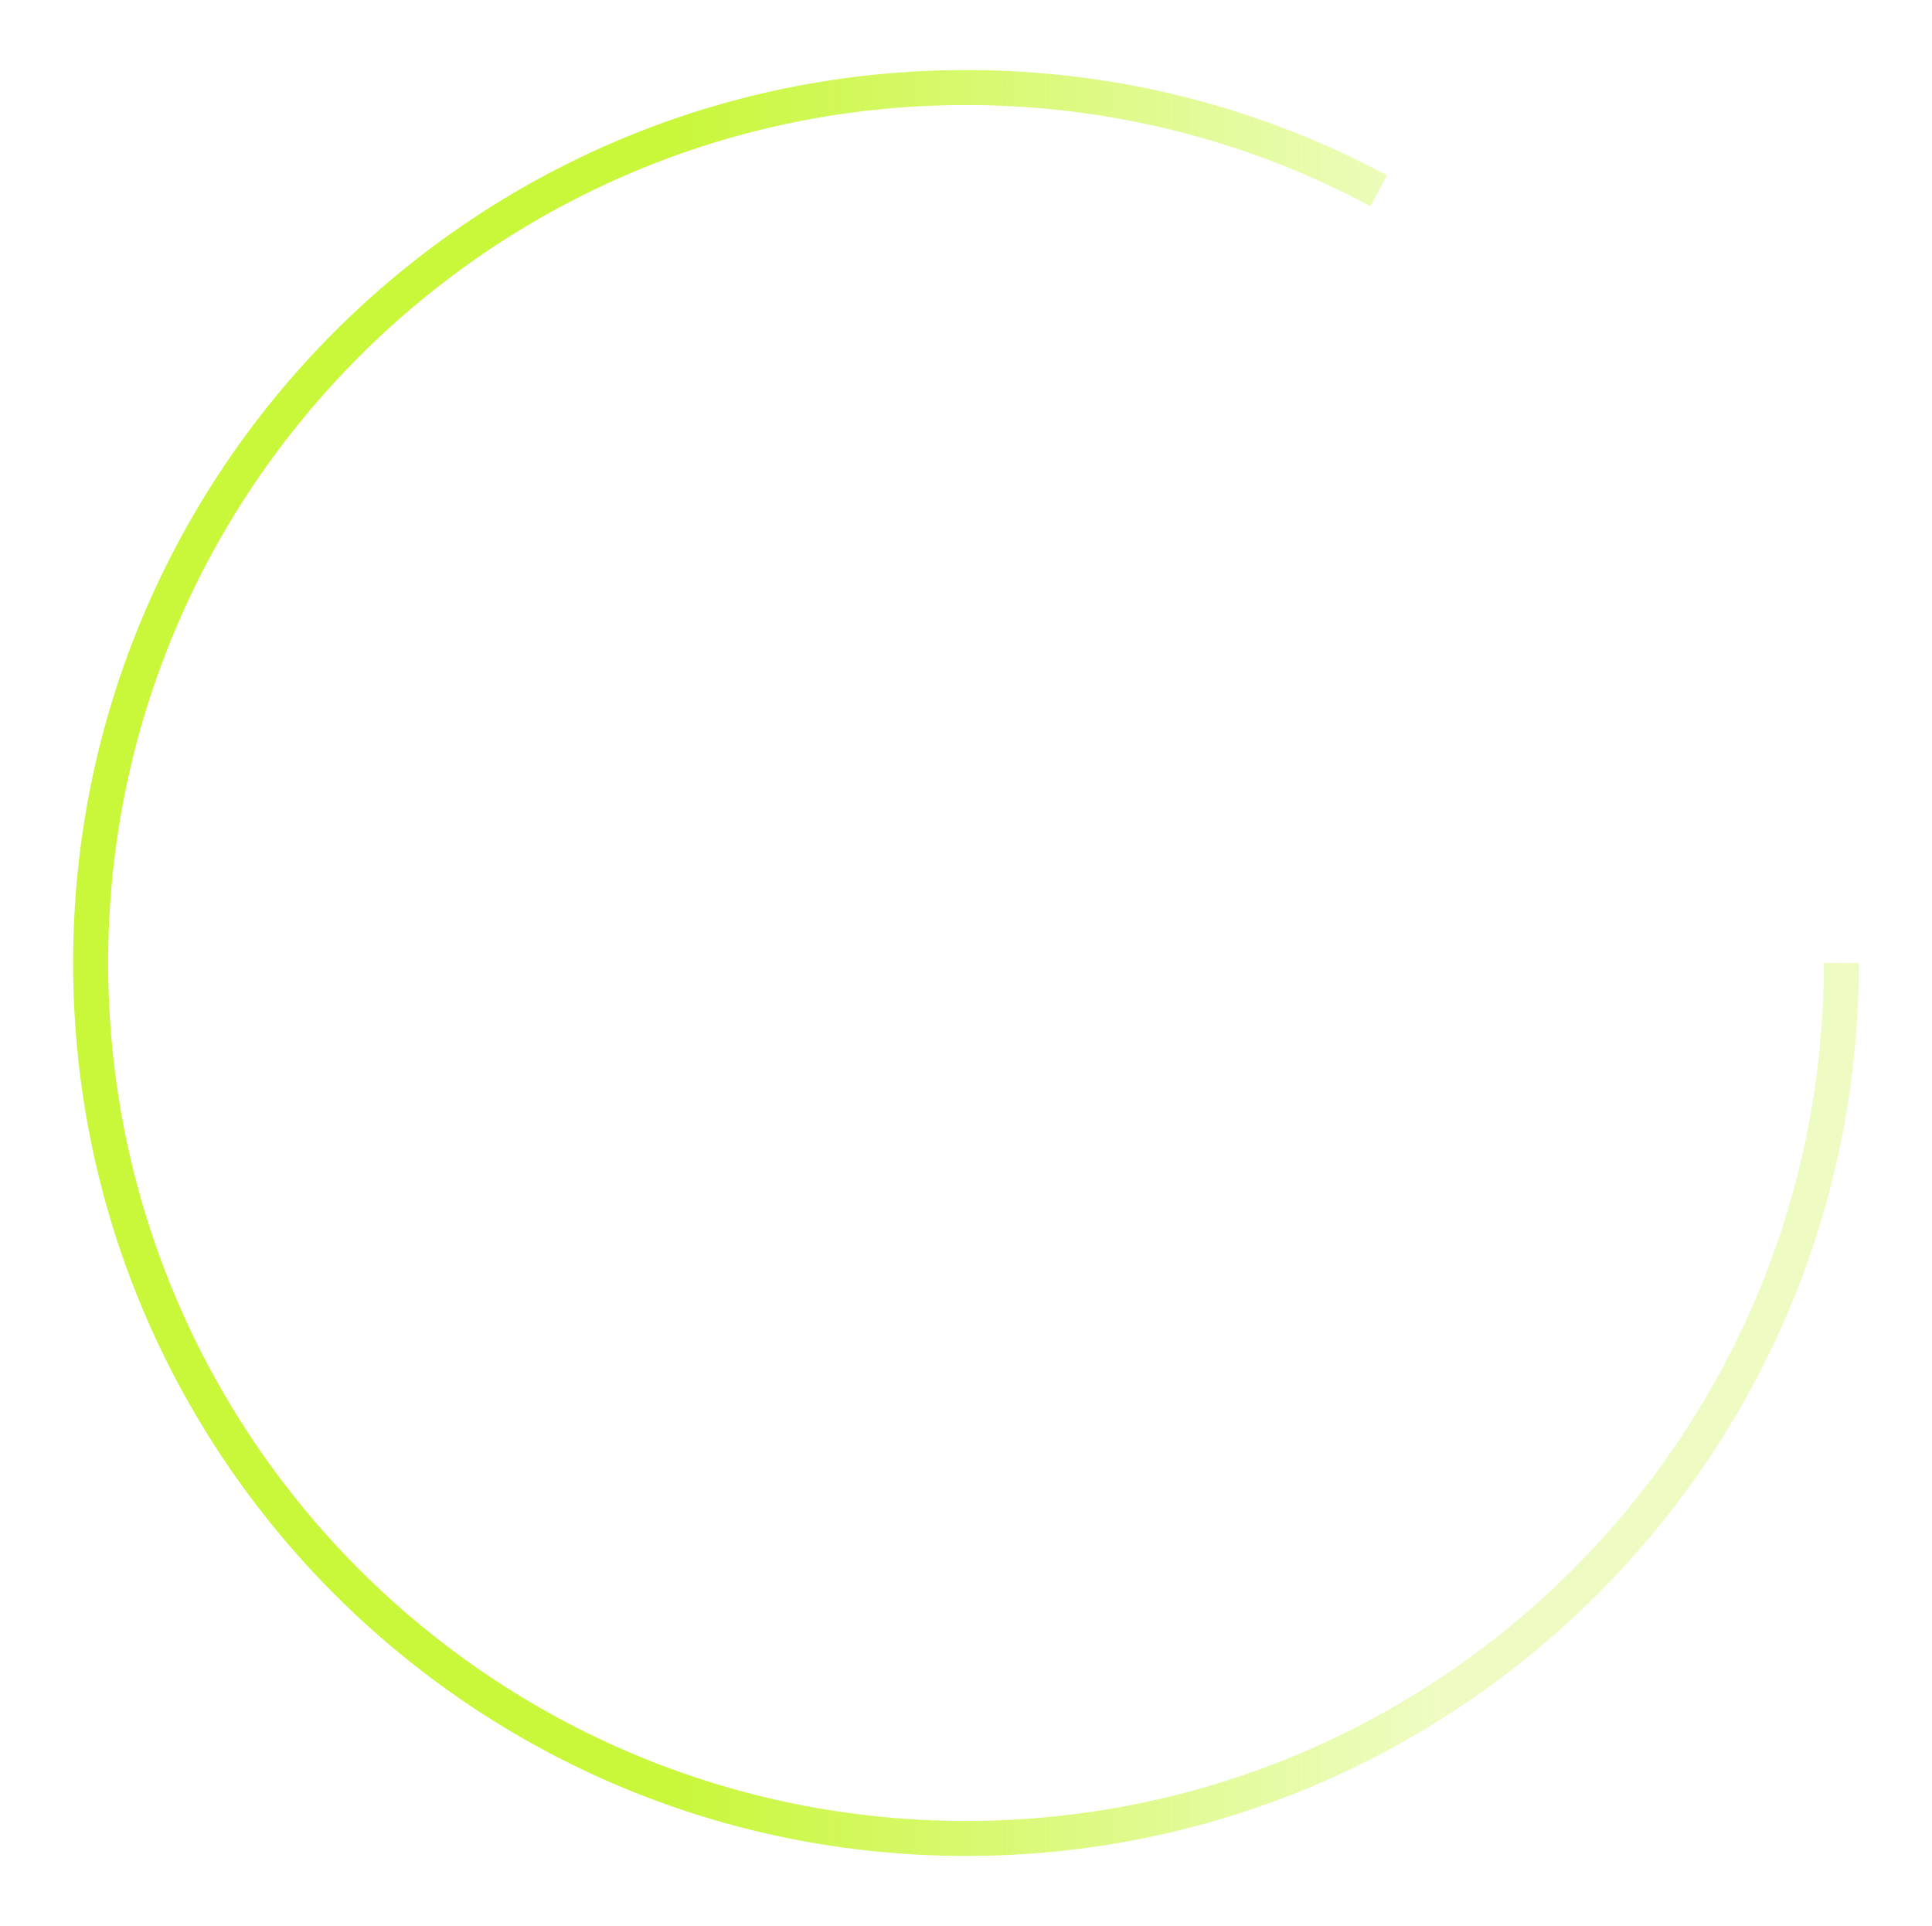
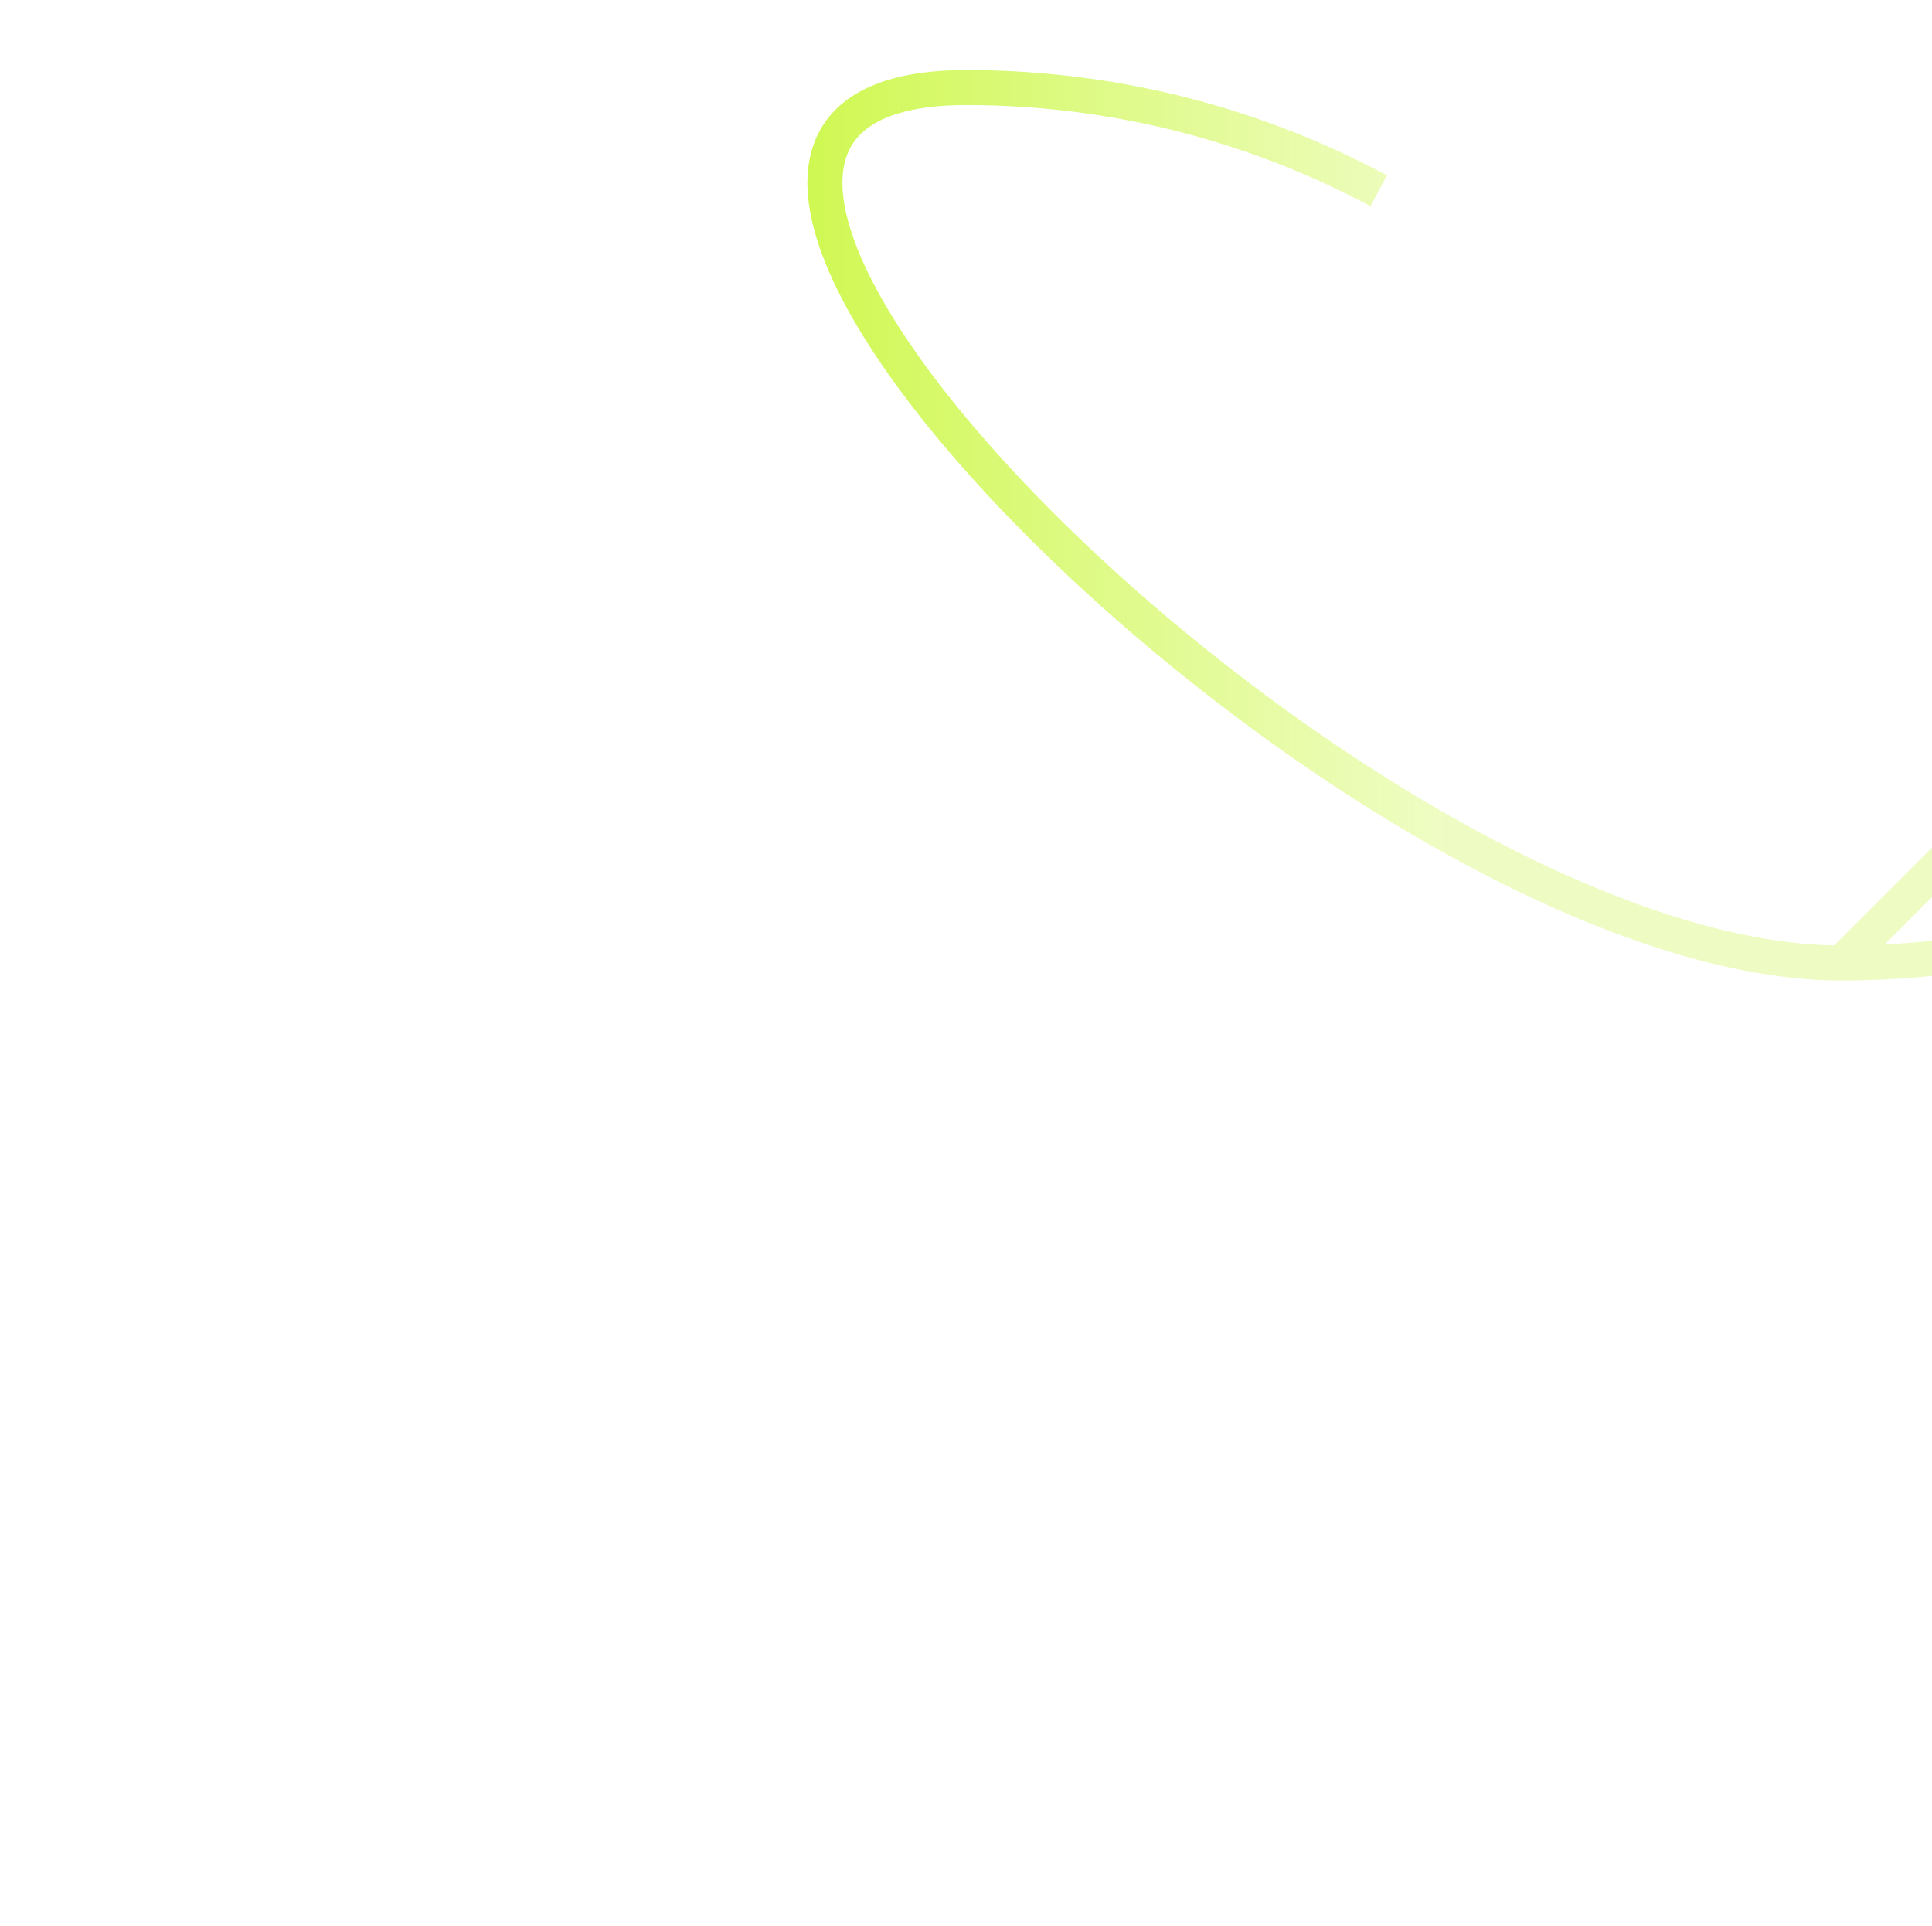
<svg xmlns="http://www.w3.org/2000/svg" width="936" height="933" viewBox="-10 -10 220 220" fill="none">
-   <path d="M200 100C200 44.772 155.228 0 100 0S0 44.772 0 100s44.772 100 100 100 100-44.772 100-100z" stroke="url(#A)" stroke-width="4" stroke-dashoffset="1150" stroke-dasharray="629" />
+   <path d="M200 100C200 44.772 155.228 0 100 0s44.772 100 100 100 100-44.772 100-100z" stroke="url(#A)" stroke-width="4" stroke-dashoffset="1150" stroke-dasharray="629" />
  <defs>
    <linearGradient id="A" gradientUnits="userSpaceOnUse">
      <stop stop-color="#c9f73a" />
      <stop offset="30%" stop-color="#c9f73a" />
      <stop offset="70%" stop-color="#c9f73a" stop-opacity=".3" />
    </linearGradient>
  </defs>
</svg>